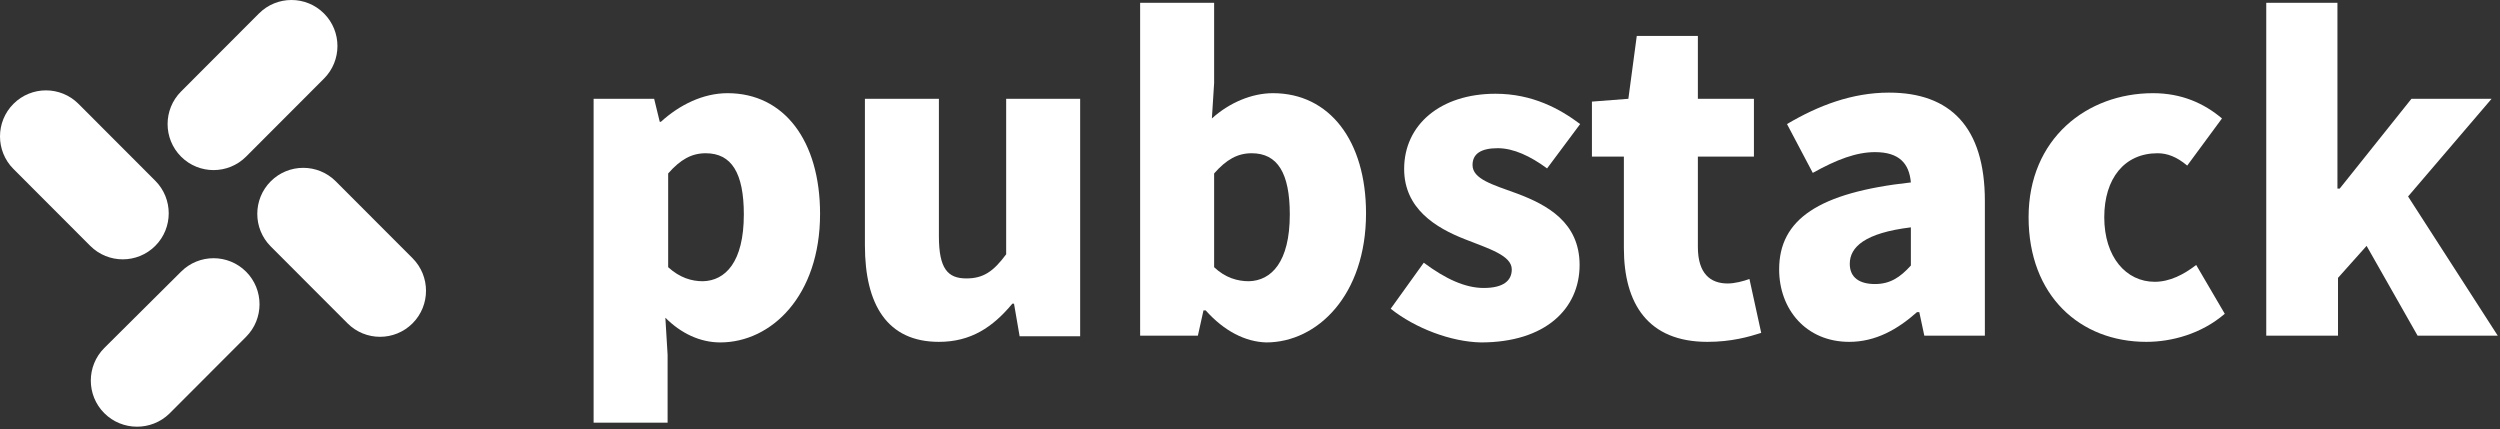
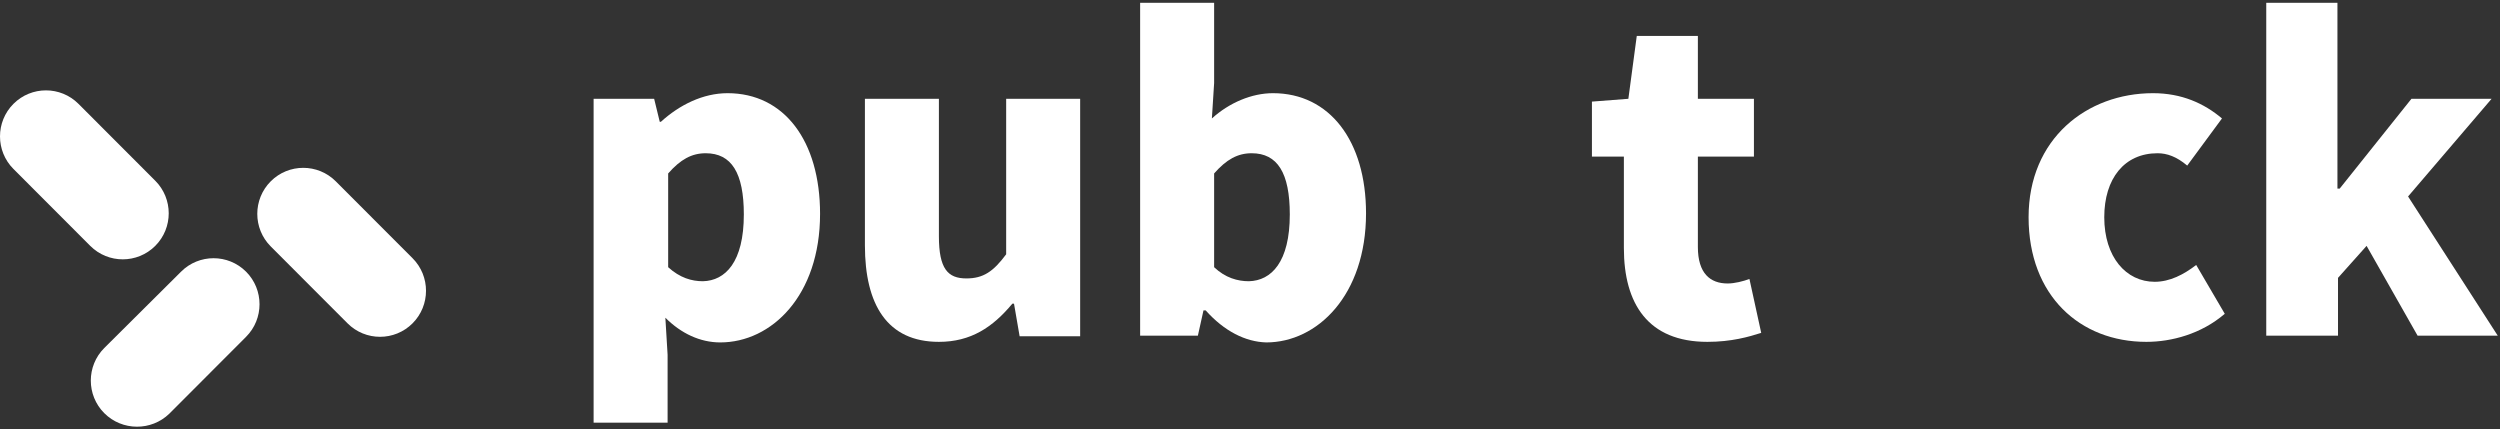
<svg xmlns="http://www.w3.org/2000/svg" width="879" height="151" viewBox="0 0 879 151" fill="none">
  <rect x="0" y="0" width="879" height="151" fill="#333333" stroke="none" />
  <path d="M36.658 145.263C30.351 138.947 30.351 128.684 36.658 122.368L63.658 95.526C69.965 89.21 80.214 89.21 86.52 95.526C92.827 101.842 92.827 112.105 86.52 118.421L59.52 145.461C53.213 151.579 42.965 151.579 36.658 145.263Z" fill="white" />
  <path d="M4.73 36.513C11.037 30.197 21.285 30.197 27.592 36.513L54.593 63.553C60.899 69.868 60.899 80.132 54.593 86.447C48.286 92.763 38.037 92.763 31.731 86.447L4.73 59.408C-1.577 53.092 -1.577 42.829 4.73 36.513Z" fill="white" />
  <path d="M95.192 63.75C101.499 57.434 111.747 57.434 118.054 63.75L145.055 90.79C151.361 97.105 151.361 107.368 145.055 113.684C138.748 120 128.5 120 122.193 113.684L95.192 86.645C88.885 80.329 88.885 70.066 95.192 63.75Z" fill="white" />
-   <path d="M63.658 55.066C57.352 48.75 57.352 38.487 63.658 32.171L91.053 4.737C97.36 -1.579 107.609 -1.579 113.915 4.737C120.222 11.053 120.222 21.316 113.915 27.632L86.52 55.066C80.214 61.382 69.965 61.382 63.658 55.066Z" fill="white" />
  <path d="M208.713 34.737H229.998L231.969 42.829H232.363C238.867 36.908 247.145 32.763 255.817 32.763C275.722 32.763 288.336 49.539 288.336 75.197C288.336 104.013 271.189 120.395 253.254 120.395C246.159 120.395 239.459 117.237 233.94 111.71L234.728 124.737V148.618H208.713V34.737ZM261.532 75.395C261.532 60.789 257.196 53.882 248.13 53.882C243.203 53.882 239.261 56.053 234.926 60.987V93.947C239.064 97.697 243.203 98.882 247.145 98.882C255.028 98.684 261.532 92.171 261.532 75.395Z" fill="white" />
  <path d="M304.102 86.25V34.737H330.118V83.092C330.118 94.539 333.271 97.895 339.775 97.895C345.687 97.895 349.235 95.526 353.768 89.408V34.737H379.783V118.224H358.498L356.527 106.776H355.936C349.038 115.066 341.352 120.197 330.118 120.197C311.986 120.197 304.102 107.171 304.102 86.25Z" fill="white" />
  <path d="M423.93 109.145H423.142L421.171 118.026H400.871V0.987H426.887V29.21L426.098 41.645C432.208 36.118 440.091 32.763 447.58 32.763C467.486 32.763 480.297 49.539 480.297 75C480.297 103.816 463.15 120.395 445.215 120.395C437.923 120.197 430.434 116.447 423.93 109.145ZM453.493 75.395C453.493 60.789 449.157 53.882 440.091 53.882C435.164 53.882 431.222 56.053 426.887 60.987V93.947C430.828 97.697 435.164 98.882 439.106 98.882C446.989 98.684 453.493 92.171 453.493 75.395Z" fill="white" />
-   <path d="M488.968 108.553L500.596 92.368C508.283 98.092 515.181 101.25 521.685 101.25C528.583 101.25 531.539 98.684 531.539 94.737C531.539 89.803 523.458 87.434 514.984 84.079C504.932 80.132 493.698 73.421 493.698 59.408C493.698 43.816 506.509 32.961 525.823 32.961C538.831 32.961 548.488 38.289 555.583 43.618L543.955 59.211C538.043 54.868 532.13 52.105 526.612 52.105C520.699 52.105 517.743 54.079 517.743 58.026C517.743 62.961 524.838 64.934 533.51 68.092C543.955 72.04 555.386 78.158 555.386 93.158C555.386 108.553 543.364 120.395 520.699 120.395C510.254 120.197 497.64 115.461 488.968 108.553Z" fill="white" />
  <path d="M570.956 87.237V55.066H559.722V35.724L572.532 34.737L575.489 12.632H596.971V34.737H616.68V55.066H596.971V86.842C596.971 96.118 601.307 99.671 607.417 99.671C609.979 99.671 612.935 98.882 615.103 98.092L619.242 117.039C614.906 118.421 608.796 120.197 600.321 120.197C579.43 120.197 570.956 106.776 570.956 87.237Z" fill="white" />
-   <path d="M625.548 94.737C625.548 77.171 639.344 67.697 671.863 64.145C671.272 57.434 667.725 53.487 659.25 53.487C652.746 53.487 645.848 56.053 637.374 60.789L628.308 43.618C639.344 37.105 651.17 32.566 664.177 32.566C685.659 32.566 697.879 44.605 697.879 70.658V118.026H676.593L674.82 109.737H674.031C667.133 115.855 659.447 120.197 650.184 120.197C635.009 120.197 625.548 108.75 625.548 94.737ZM671.863 93.355V79.934C655.702 81.908 650.381 86.842 650.381 92.763C650.381 97.697 653.929 99.868 659.25 99.868C664.571 99.868 668.119 97.5 671.863 93.355Z" fill="white" />
  <path d="M713.251 76.382C713.251 48.75 733.748 32.763 757.004 32.763C767.056 32.763 774.939 36.316 781.246 41.645L769.026 58.224C765.282 55.066 761.931 53.882 758.581 53.882C746.953 53.882 739.858 62.763 739.858 76.382C739.858 90.395 747.544 99.079 757.596 99.079C762.917 99.079 767.844 96.513 772.18 93.158L782.231 110.329C773.954 117.434 763.508 120.197 754.639 120.197C731.383 120.197 713.251 104.013 713.251 76.382Z" fill="white" />
  <path d="M796.618 0.987H821.845V66.316H822.634L847.861 34.737H876.044L846.678 69.079L878.212 118.026H850.028L832.094 86.447L822.042 97.697V118.026H796.815V0.987H796.618Z" fill="white" />
</svg>